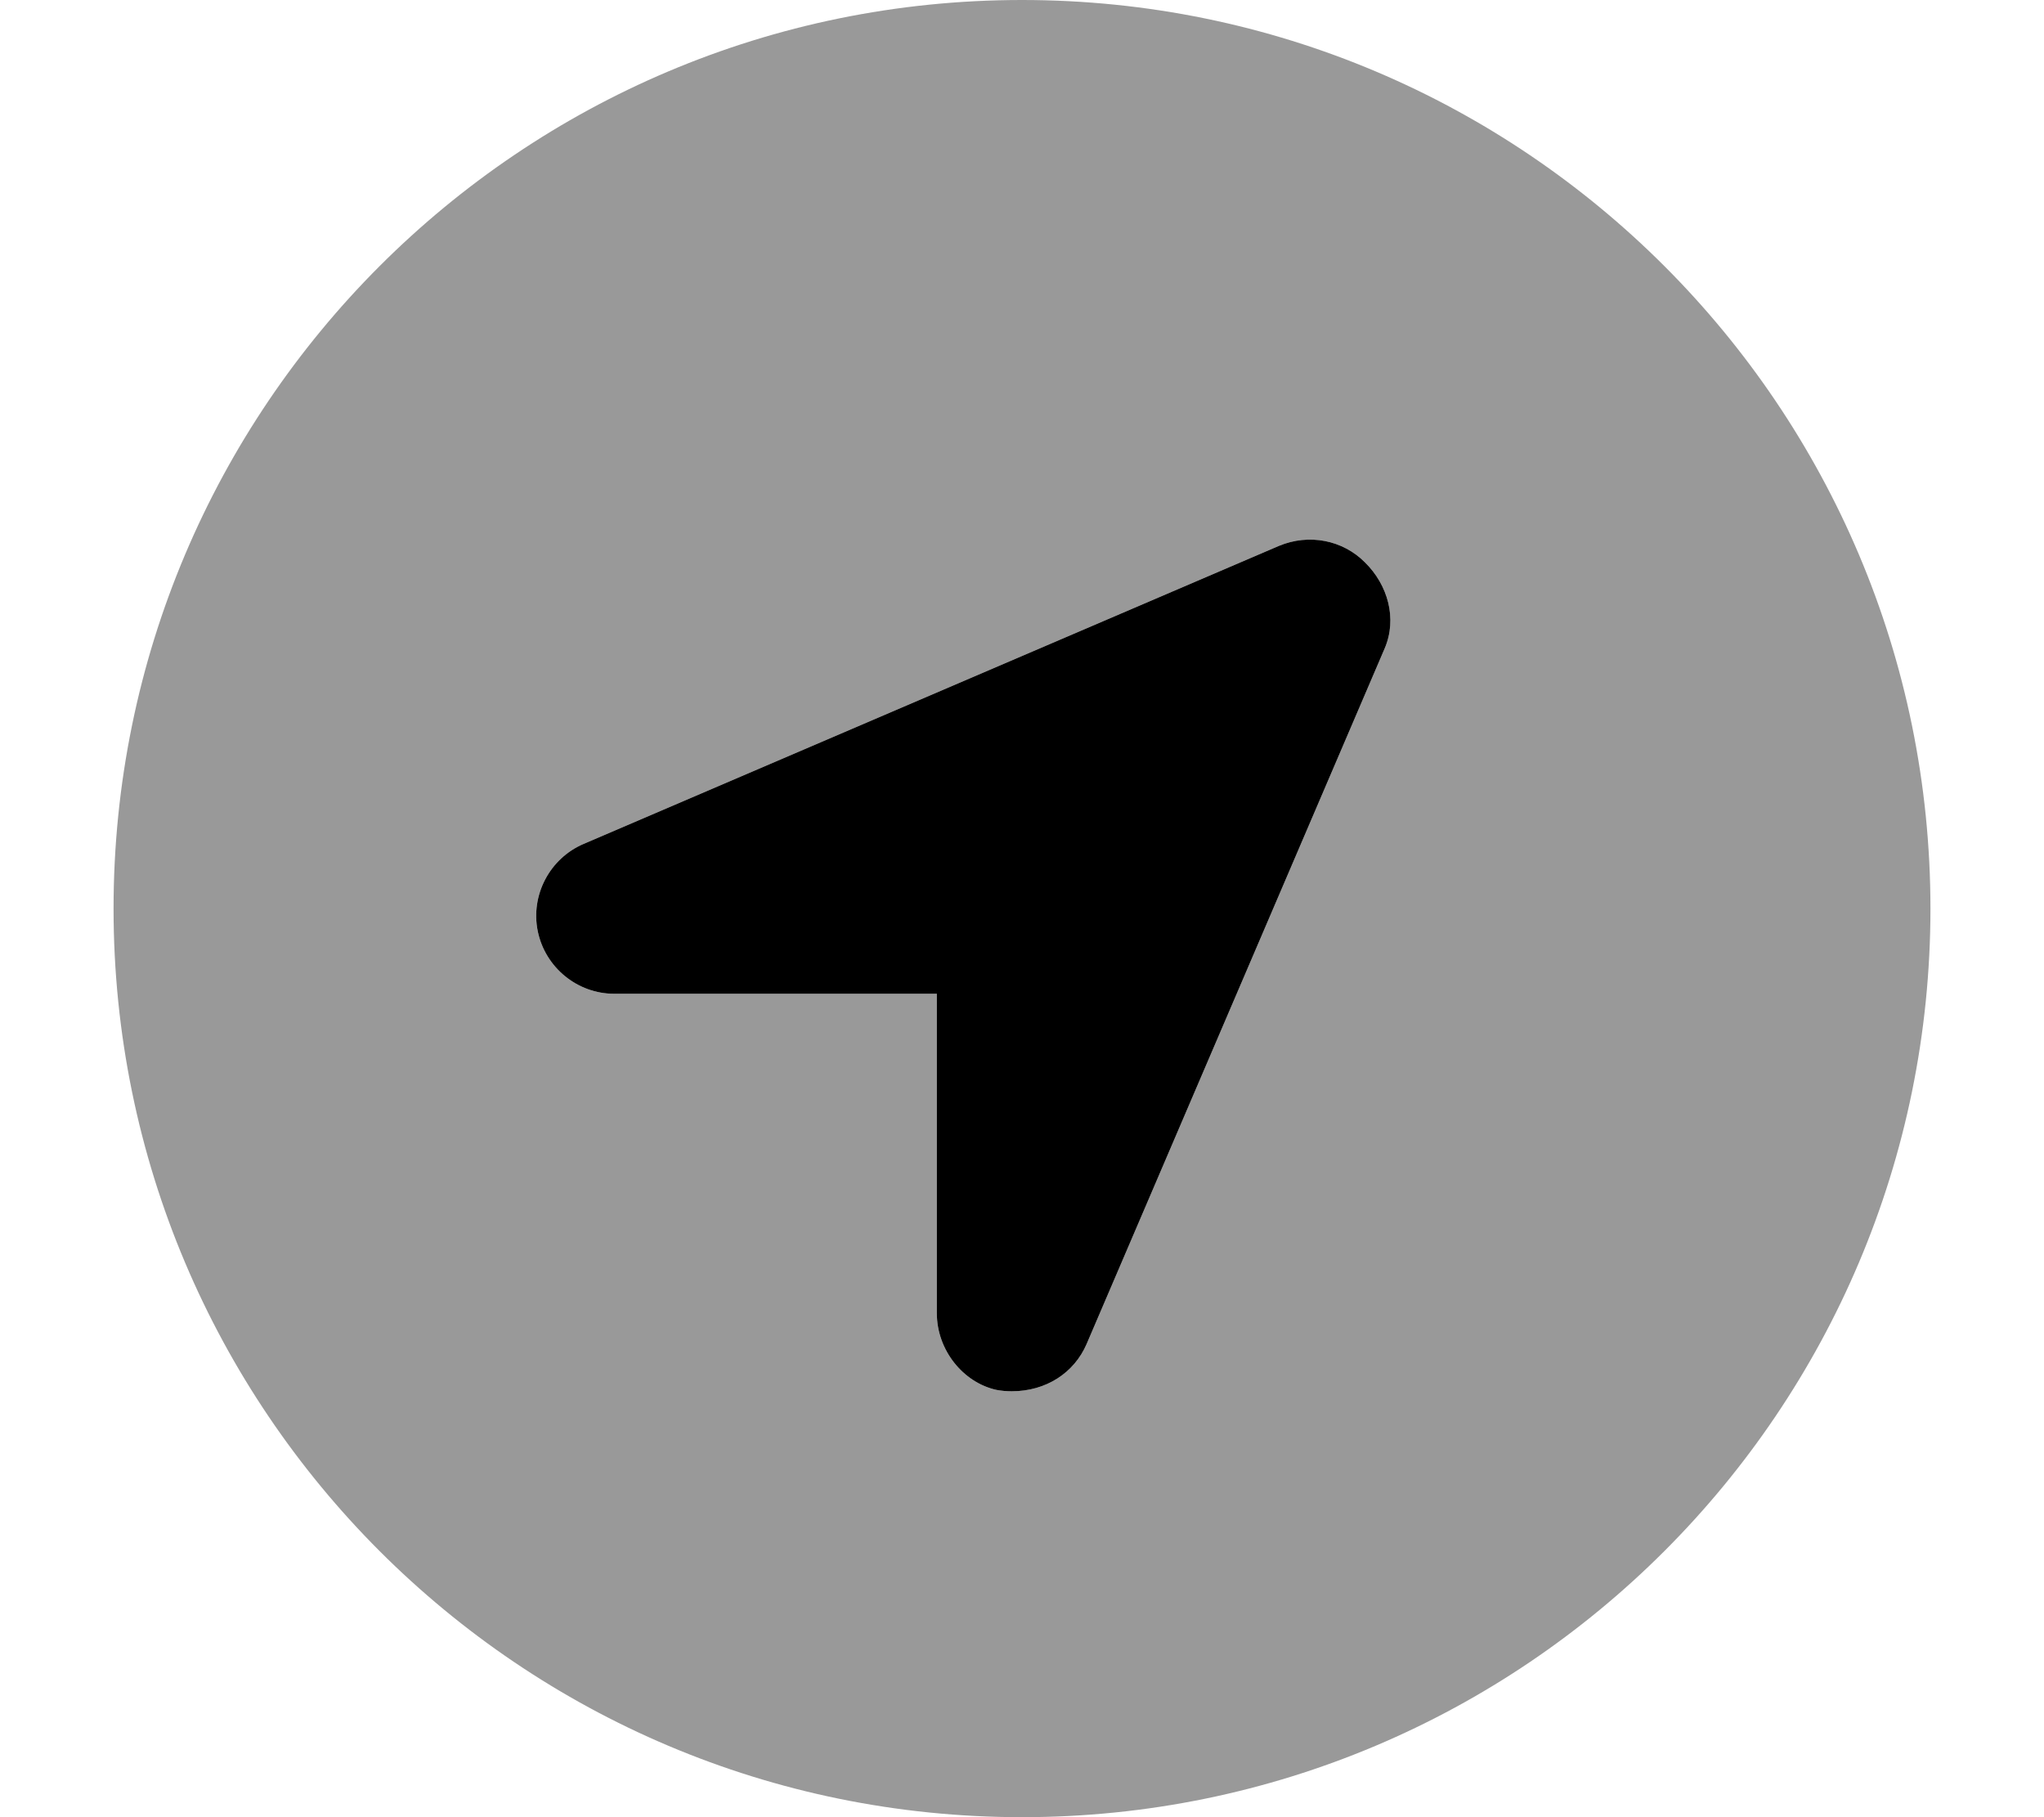
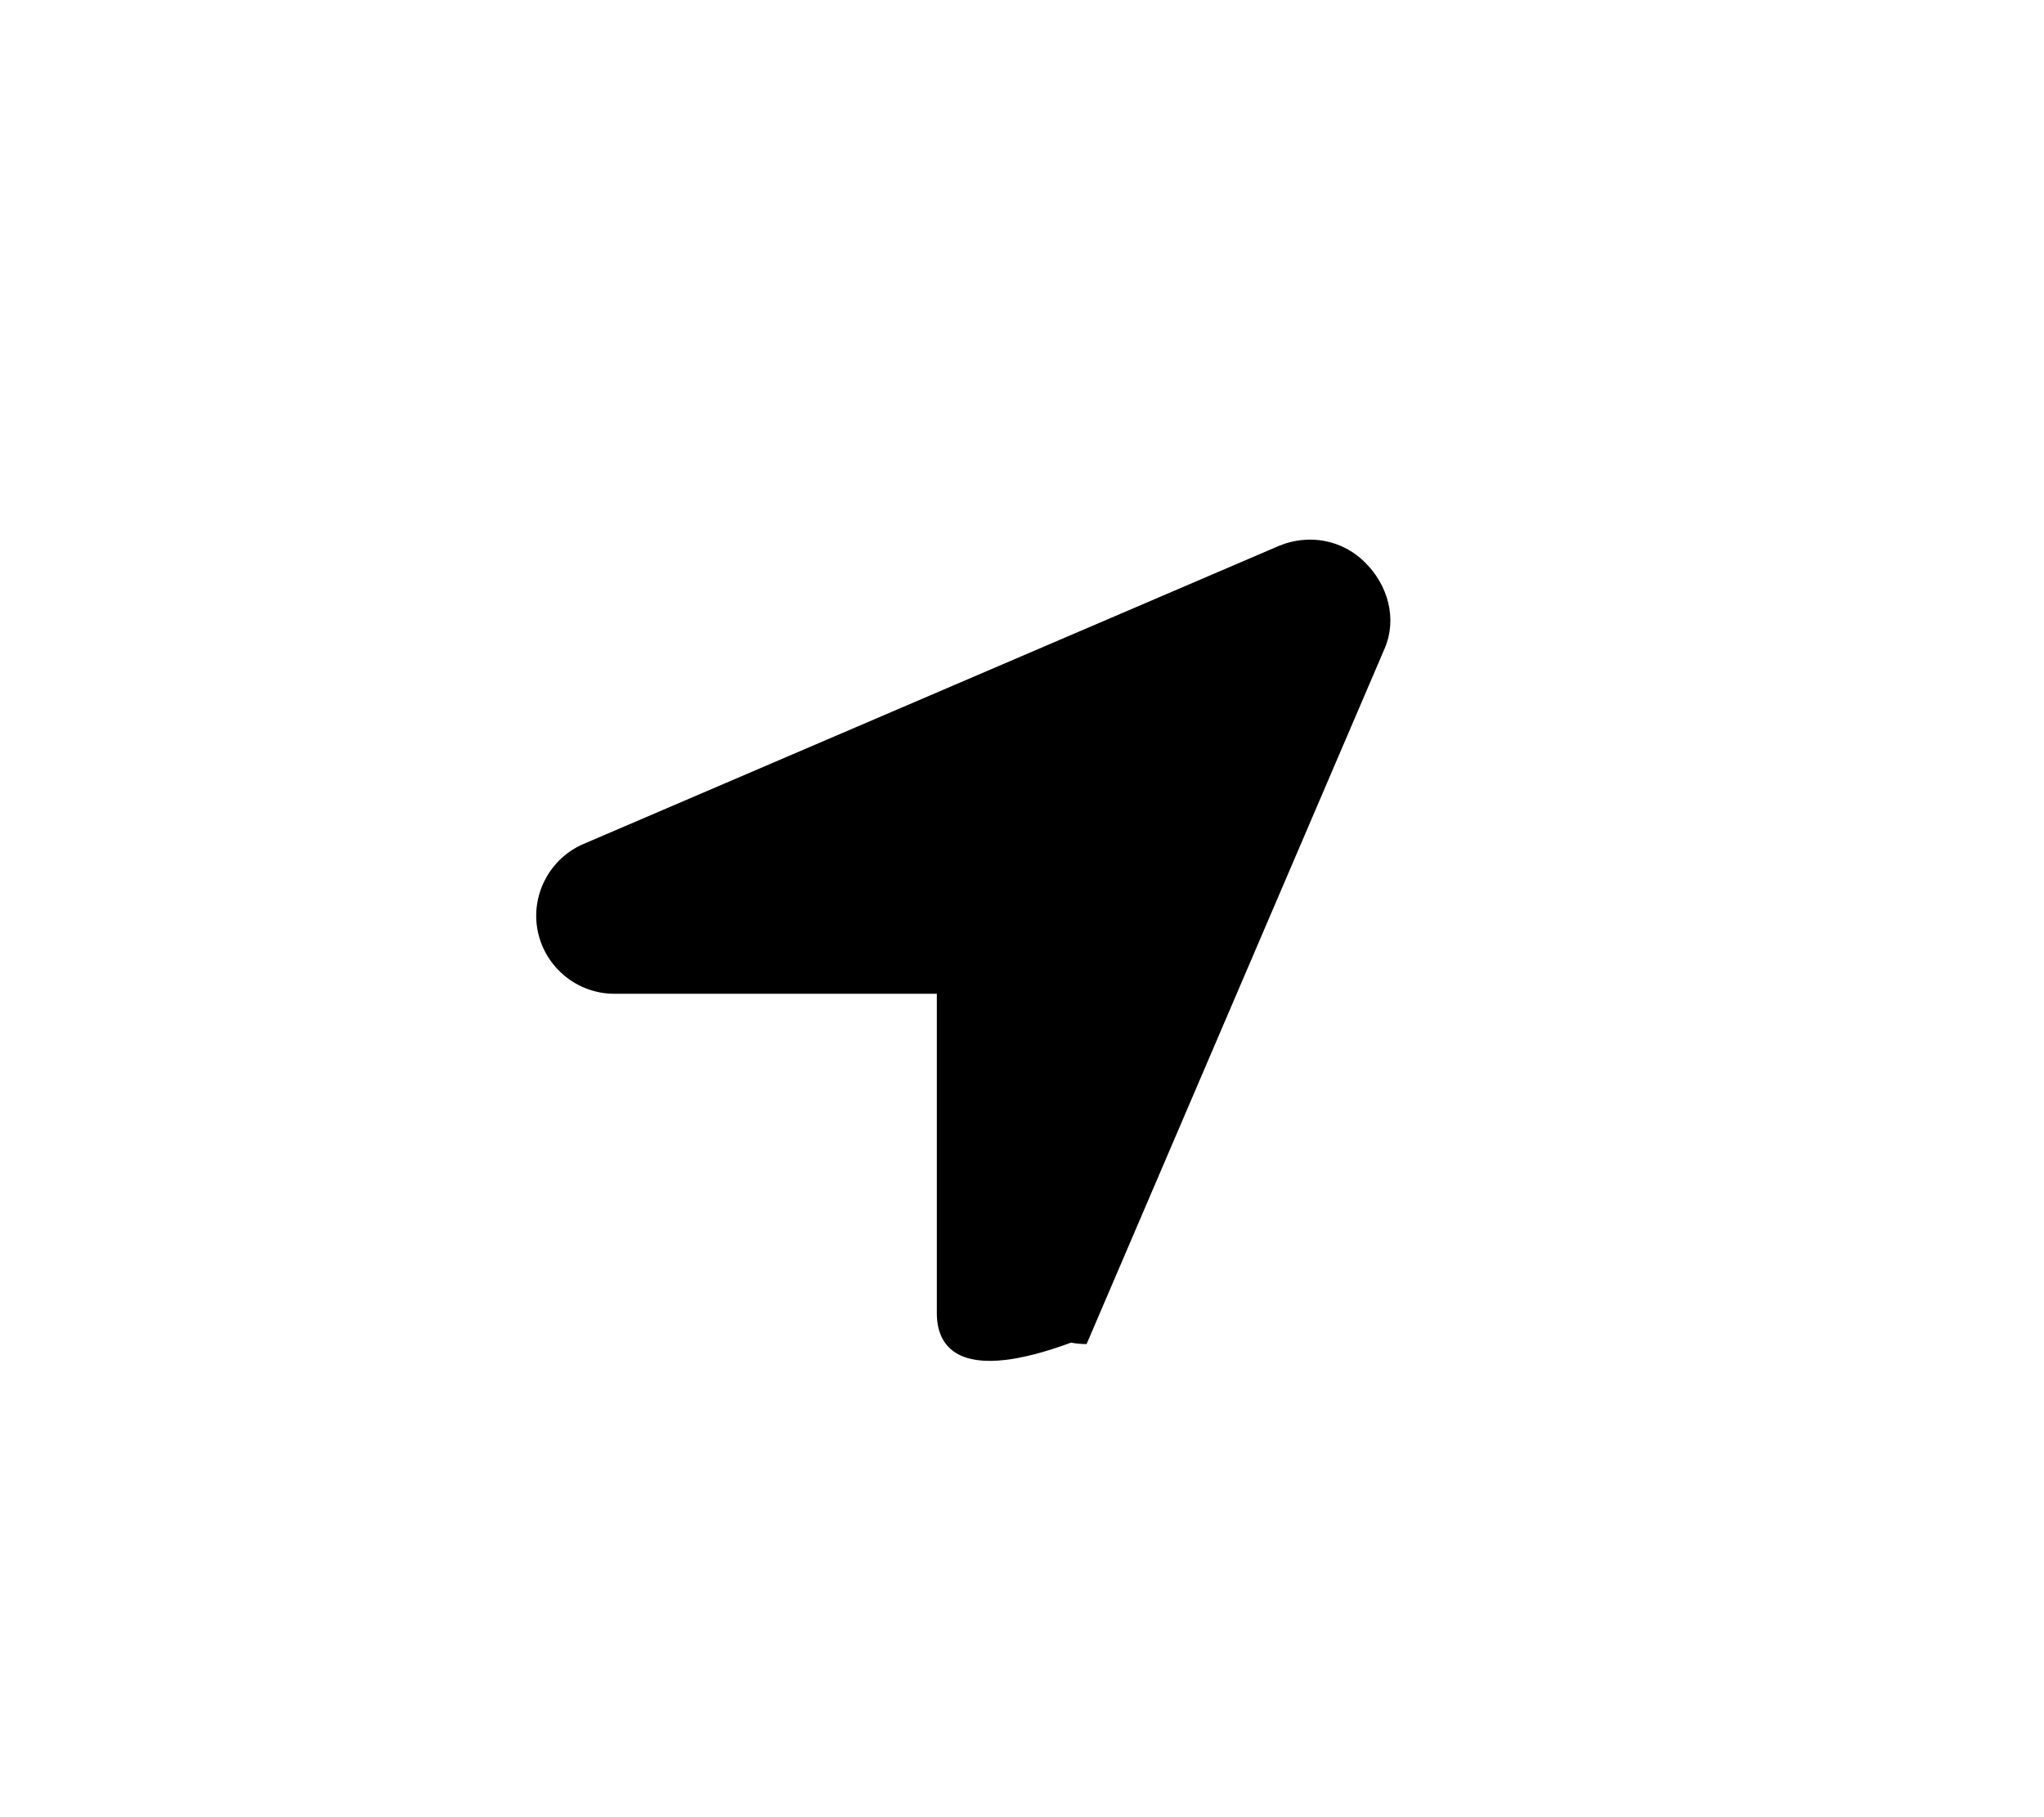
<svg xmlns="http://www.w3.org/2000/svg" viewBox="0 0 576 512">
  <defs>
    <style>.fa-secondary{opacity:.4}</style>
  </defs>
-   <path class="fa-primary" d="M390.2 182.7l-84 196C302.7 386.8 294.8 392 285.1 392c-1.437 0-2.922-.125-4.375-.406C271.4 389.5 264 380.4 264 370V280H173.1c-10.41 0-19.45-7.406-21.55-17.59c-2.094-10.16 3.328-20.53 12.89-24.62l196-84c8.453-3.5 17.95-1.656 24.23 4.688C391.1 164.8 393.8 174.3 390.2 182.7z" />
-   <path class="fa-secondary" d="M288 0C146.6 0 32 114.6 32 256s114.6 256 256 256s256-114.6 256-256S429.4 0 288 0zM390.2 182.7l-84 196C302.7 386.8 294.8 392 285.1 392c-1.437 0-2.922-.125-4.375-.406C271.4 389.5 264 380.4 264 370V280H173.1c-10.41 0-19.45-7.406-21.55-17.59c-2.094-10.16 3.328-20.53 12.89-24.62l196-84c8.453-3.5 17.95-1.656 24.23 4.688C391.1 164.8 393.8 174.3 390.2 182.7z" />
+   <path class="fa-primary" d="M390.2 182.7l-84 196c-1.437 0-2.922-.125-4.375-.406C271.4 389.5 264 380.4 264 370V280H173.1c-10.41 0-19.45-7.406-21.55-17.59c-2.094-10.16 3.328-20.53 12.89-24.62l196-84c8.453-3.5 17.95-1.656 24.23 4.688C391.1 164.8 393.8 174.3 390.2 182.7z" />
</svg>